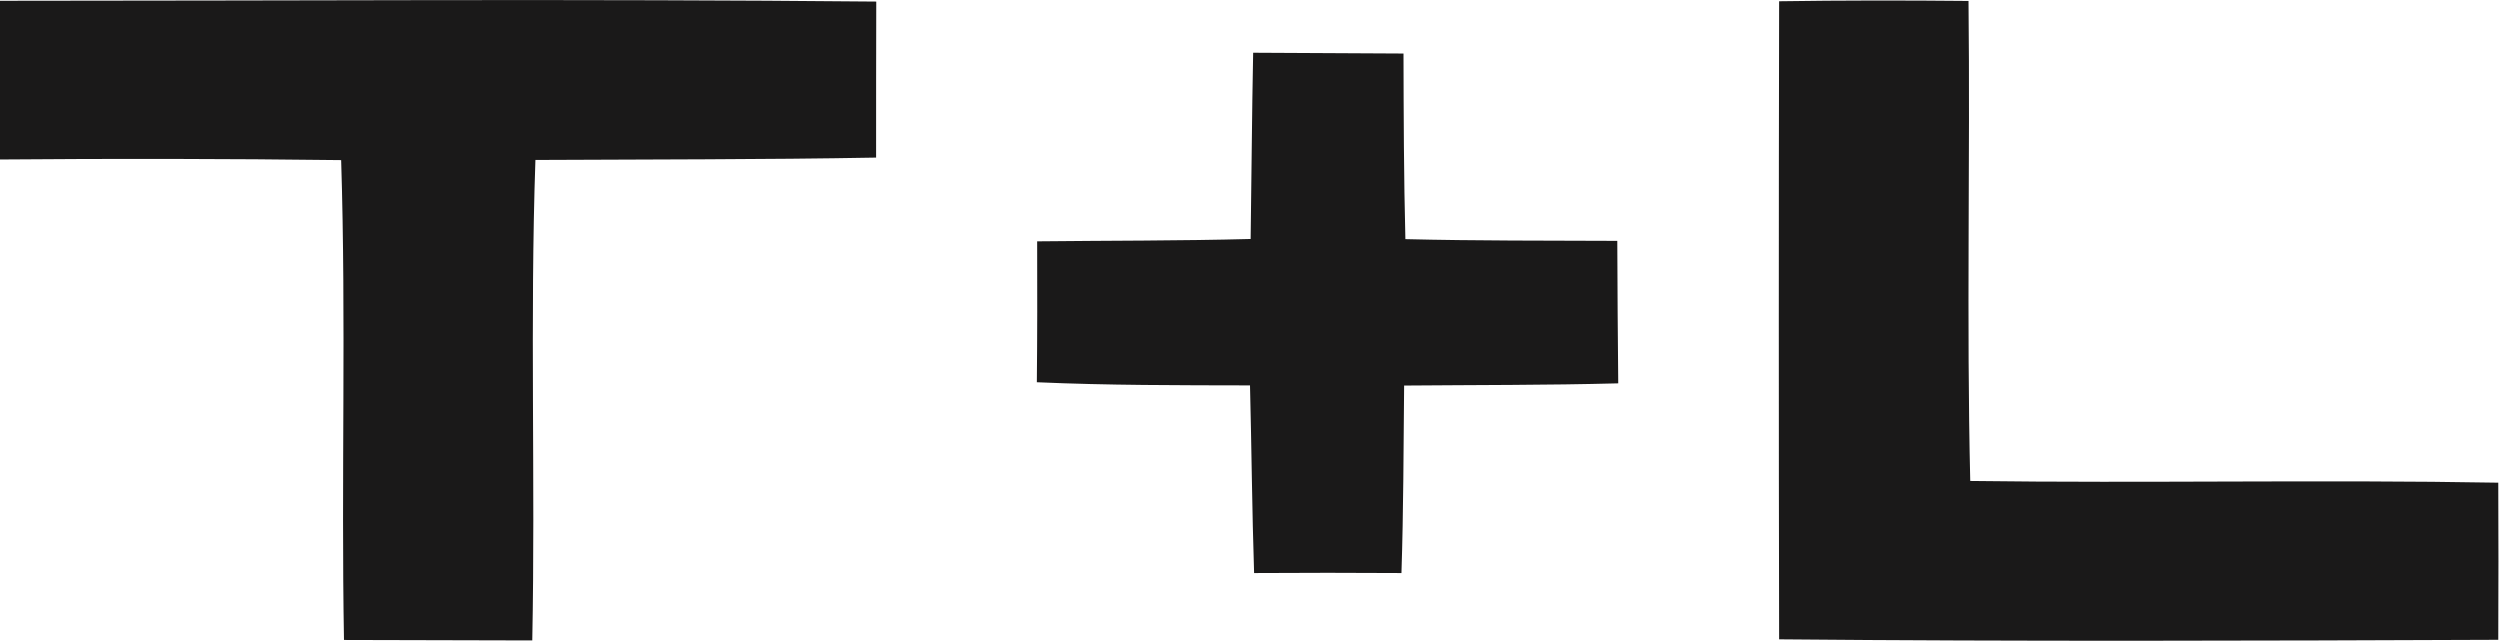
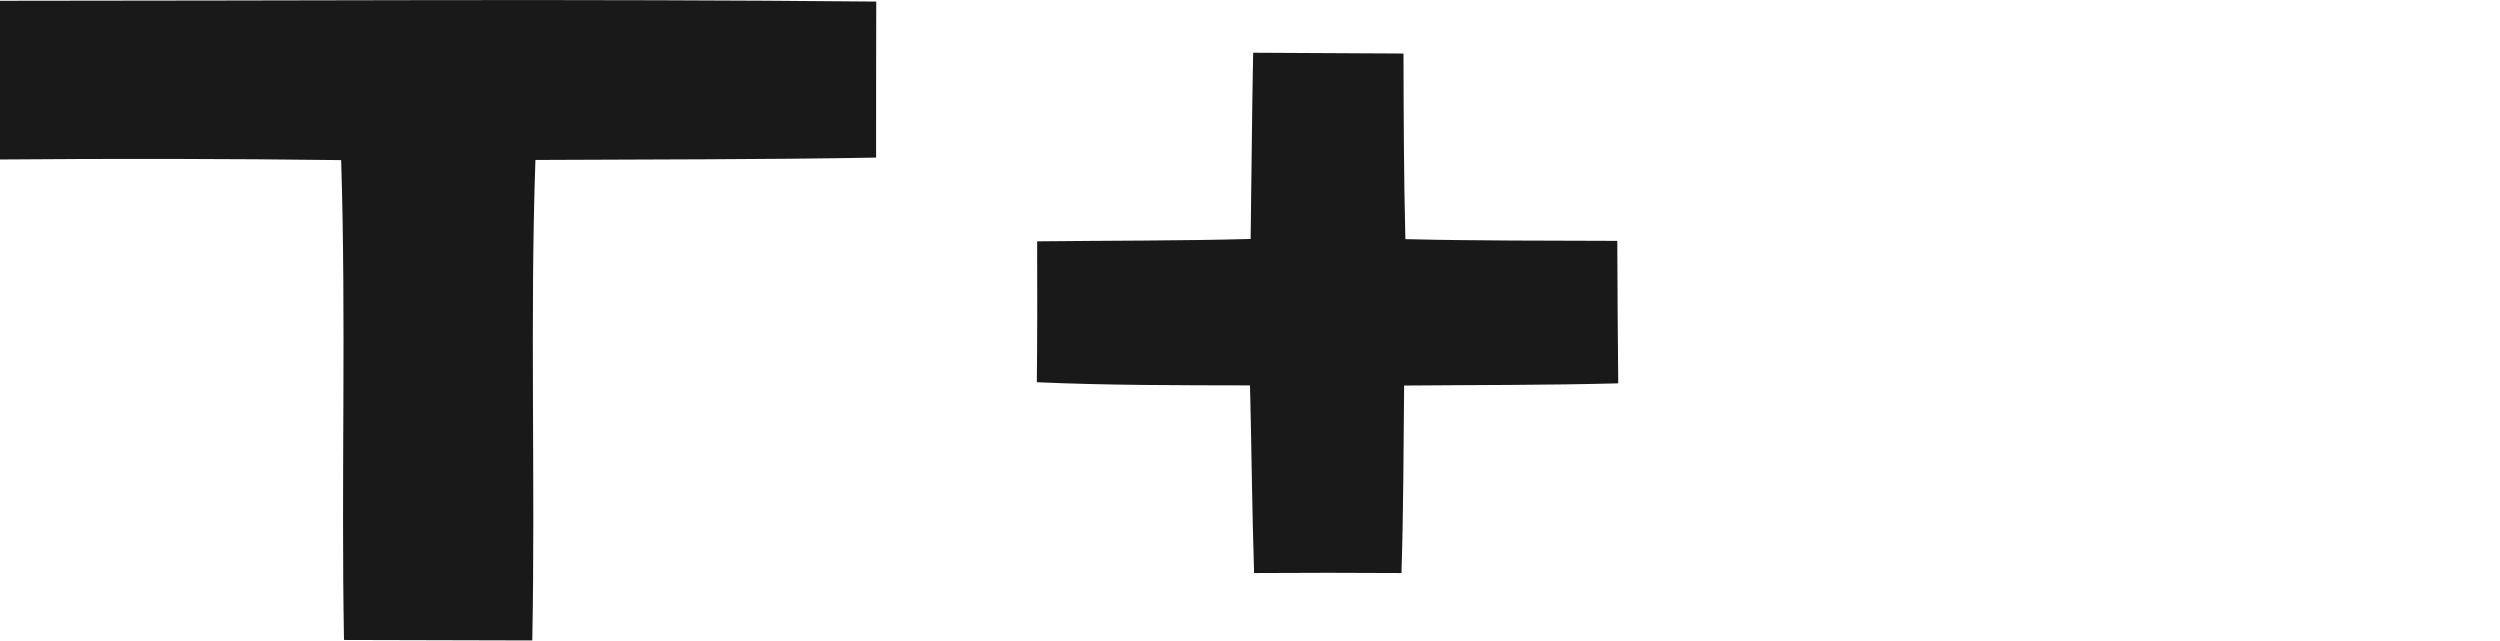
<svg xmlns="http://www.w3.org/2000/svg" version="1.2" viewBox="0 0 1588 407">
-   <path fill="#1a1919" d="M0 .5C185.6.5 371.1-.8 556.6 1c-.1 33-.1 66-.1 99.1-72.1 1.3-144.2 1.1-216.4 1.5-3.5 101.6 0 203.5-2 305.2l-119.6-.3c-1.8-101.6 1.4-203.2-1.8-304.8-72.3-.9-144.5-1-216.7-.4zm1130.1.3c40-.6 80.2-.6 120.3-.2 1.1 101.7-1.3 203.3 1.1 304.9 111.8 1.5 223.7-.9 335.4 1.1.2 33.3.1 66.5 0 99.8-152.3.6-304.6 1.1-456.8-.3q-.4-202.7 0-405.3zM796 33.5c31.8.1 63.7.4 95.5.5.1 39.4.2 78.6 1.2 117.9 44.8 1.1 89.8.9 134.6 1.1.1 30.2.3 60.3.6 90.5-45.3 1.2-90.7 1-136 1.4-.4 39.7-.4 79.4-1.7 119.1-31.3-.2-62.4-.2-93.6 0-1.3-39.8-1.6-79.5-2.6-119.2-45.1-.1-90.3 0-135.4-2 .3-29.9.3-59.7.2-89.5 45.2-.5 90.4-.3 135.6-1.5.6-39.5.8-78.9 1.6-118.3z" />
+   <path fill="#1a1919" d="M0 .5C185.6.5 371.1-.8 556.6 1c-.1 33-.1 66-.1 99.1-72.1 1.3-144.2 1.1-216.4 1.5-3.5 101.6 0 203.5-2 305.2l-119.6-.3c-1.8-101.6 1.4-203.2-1.8-304.8-72.3-.9-144.5-1-216.7-.4zm1130.1.3q-.4-202.7 0-405.3zM796 33.5c31.8.1 63.7.4 95.5.5.1 39.4.2 78.6 1.2 117.9 44.8 1.1 89.8.9 134.6 1.1.1 30.2.3 60.3.6 90.5-45.3 1.2-90.7 1-136 1.4-.4 39.7-.4 79.4-1.7 119.1-31.3-.2-62.4-.2-93.6 0-1.3-39.8-1.6-79.5-2.6-119.2-45.1-.1-90.3 0-135.4-2 .3-29.9.3-59.7.2-89.5 45.2-.5 90.4-.3 135.6-1.5.6-39.5.8-78.9 1.6-118.3z" />
</svg>